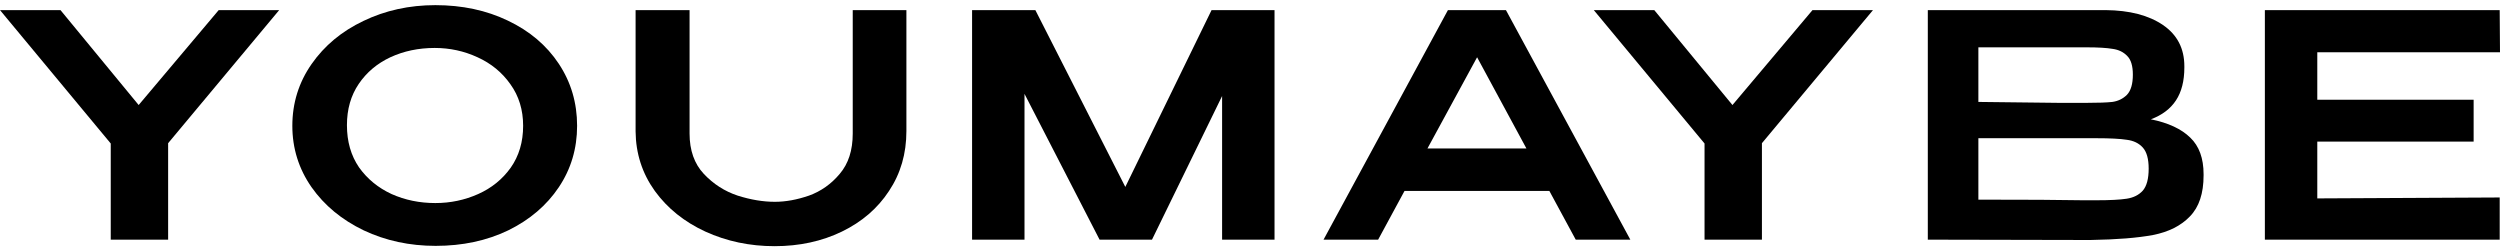
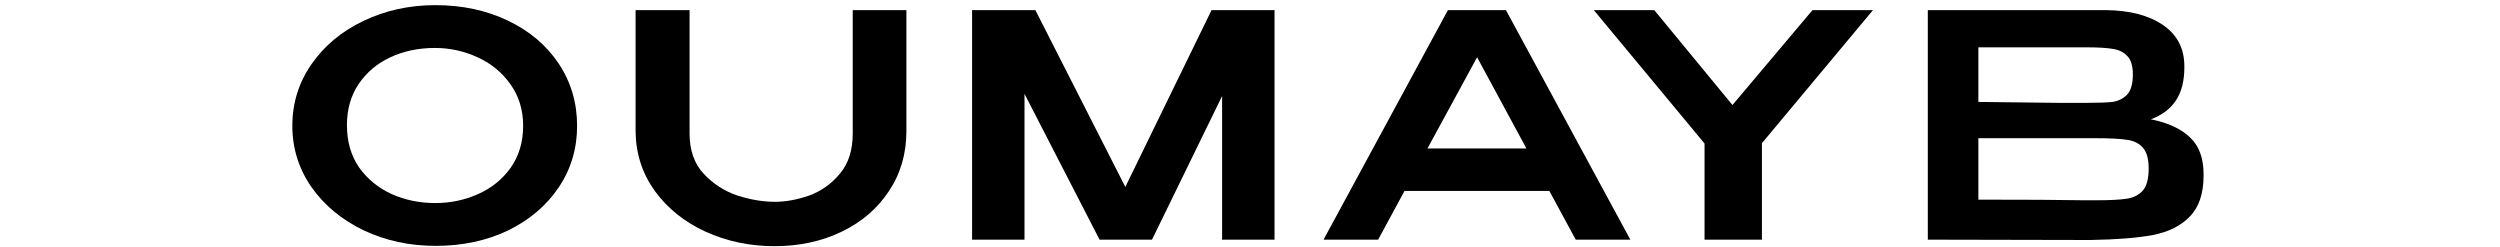
<svg xmlns="http://www.w3.org/2000/svg" width="435" height="43" viewBox="0 0 435 43" fill="none">
-   <path d="M38.053 1.759H48.578L29.255 24.914V41.7H19.269V24.968L0 1.759H10.525L24.127 18.275L38.053 1.759Z" fill="black" />
  <path d="M75.75 0.895C80.427 0.895 84.638 1.795 88.38 3.594C92.158 5.393 95.109 7.894 97.232 11.096C99.355 14.299 100.416 17.897 100.416 21.892C100.416 25.85 99.355 29.412 97.232 32.579C95.109 35.745 92.176 38.246 88.434 40.081C84.692 41.88 80.481 42.78 75.803 42.78C71.27 42.78 67.096 41.88 63.281 40.081C59.467 38.246 56.444 35.745 54.213 32.579C51.982 29.376 50.867 25.814 50.867 21.892C50.867 17.933 51.982 14.353 54.213 11.15C56.444 7.948 59.449 5.447 63.227 3.648C67.041 1.813 71.216 0.895 75.75 0.895ZM75.75 35.331C78.376 35.331 80.859 34.81 83.198 33.766C85.537 32.723 87.426 31.193 88.866 29.178C90.305 27.127 91.025 24.698 91.025 21.892C91.025 19.121 90.287 16.71 88.812 14.659C87.372 12.608 85.465 11.042 83.09 9.963C80.751 8.883 78.268 8.344 75.642 8.344C72.835 8.344 70.262 8.883 67.923 9.963C65.62 11.042 63.785 12.59 62.418 14.605C61.05 16.62 60.367 19.013 60.367 21.784C60.367 24.626 61.068 27.073 62.472 29.124C63.911 31.139 65.8 32.687 68.139 33.766C70.478 34.81 73.015 35.331 75.75 35.331Z" fill="black" />
  <path d="M148.376 1.759H157.714V22.809C157.714 26.731 156.706 30.204 154.691 33.226C152.712 36.249 149.977 38.606 146.487 40.297C142.996 41.988 139.092 42.834 134.774 42.834C130.456 42.834 126.444 41.988 122.737 40.297C119.067 38.606 116.134 36.249 113.939 33.226C111.744 30.168 110.629 26.713 110.593 22.863V1.759H119.985V23.241C119.985 26.156 120.812 28.494 122.467 30.258C124.123 32.021 126.084 33.28 128.351 34.036C130.618 34.756 132.777 35.115 134.828 35.115C136.699 35.115 138.678 34.756 140.765 34.036C142.852 33.28 144.633 32.021 146.109 30.258C147.62 28.494 148.376 26.156 148.376 23.241V1.759Z" fill="black" />
  <path d="M221.768 1.759V41.7H212.646V16.71L200.447 41.7H191.325L178.263 16.332V41.7H169.142V1.759H180.153L195.805 32.525L210.811 1.759H221.768Z" fill="black" />
  <path d="M283.678 41.7H274.178L269.59 33.226H244.384L239.796 41.7H230.296L251.94 1.759H262.034L283.678 41.7ZM257.014 9.963L248.378 25.832H265.596L257.014 9.963Z" fill="black" />
  <path d="M315.373 1.759H325.898L306.575 24.914V41.7H296.59V24.968L277.32 1.759H287.845L301.447 18.275L315.373 1.759Z" fill="black" />
  <path d="M374.247 20.758C377.27 21.37 379.555 22.431 381.102 23.943C382.649 25.418 383.423 27.541 383.423 30.312V30.528C383.423 33.658 382.631 36.033 381.048 37.652C379.501 39.272 377.36 40.351 374.625 40.891C371.926 41.395 368.346 41.682 363.884 41.755H361.239L335.439 41.7V1.759H366.367C370.541 1.795 373.869 2.658 376.352 4.349C378.835 6.041 380.077 8.434 380.077 11.528V11.744C380.077 14.083 379.591 15.99 378.619 17.465C377.648 18.941 376.19 20.038 374.247 20.758ZM371.117 12.986C371.117 11.474 370.793 10.395 370.145 9.747C369.497 9.063 368.652 8.649 367.608 8.506C366.565 8.326 365.053 8.236 363.074 8.236H344.237V17.735L358.216 17.897H357.677H363.074C365.089 17.897 366.583 17.843 367.554 17.735C368.562 17.591 369.407 17.178 370.091 16.494C370.775 15.774 371.117 14.605 371.117 12.986ZM364.802 34.846C367.14 34.846 368.886 34.756 370.037 34.576C371.225 34.396 372.16 33.928 372.844 33.172C373.528 32.381 373.869 31.103 373.869 29.34C373.869 27.649 373.528 26.425 372.844 25.67C372.16 24.914 371.225 24.464 370.037 24.32C368.886 24.14 367.14 24.05 364.802 24.05H344.237V34.738C352.657 34.738 358.702 34.774 362.373 34.846H364.802Z" fill="black" />
-   <path d="M430.412 24.644H403.208V34.522L434.946 34.36V41.7H394.087V1.759H434.946L435 9.099H403.208V17.358H430.412V24.644Z" fill="black" />
</svg>